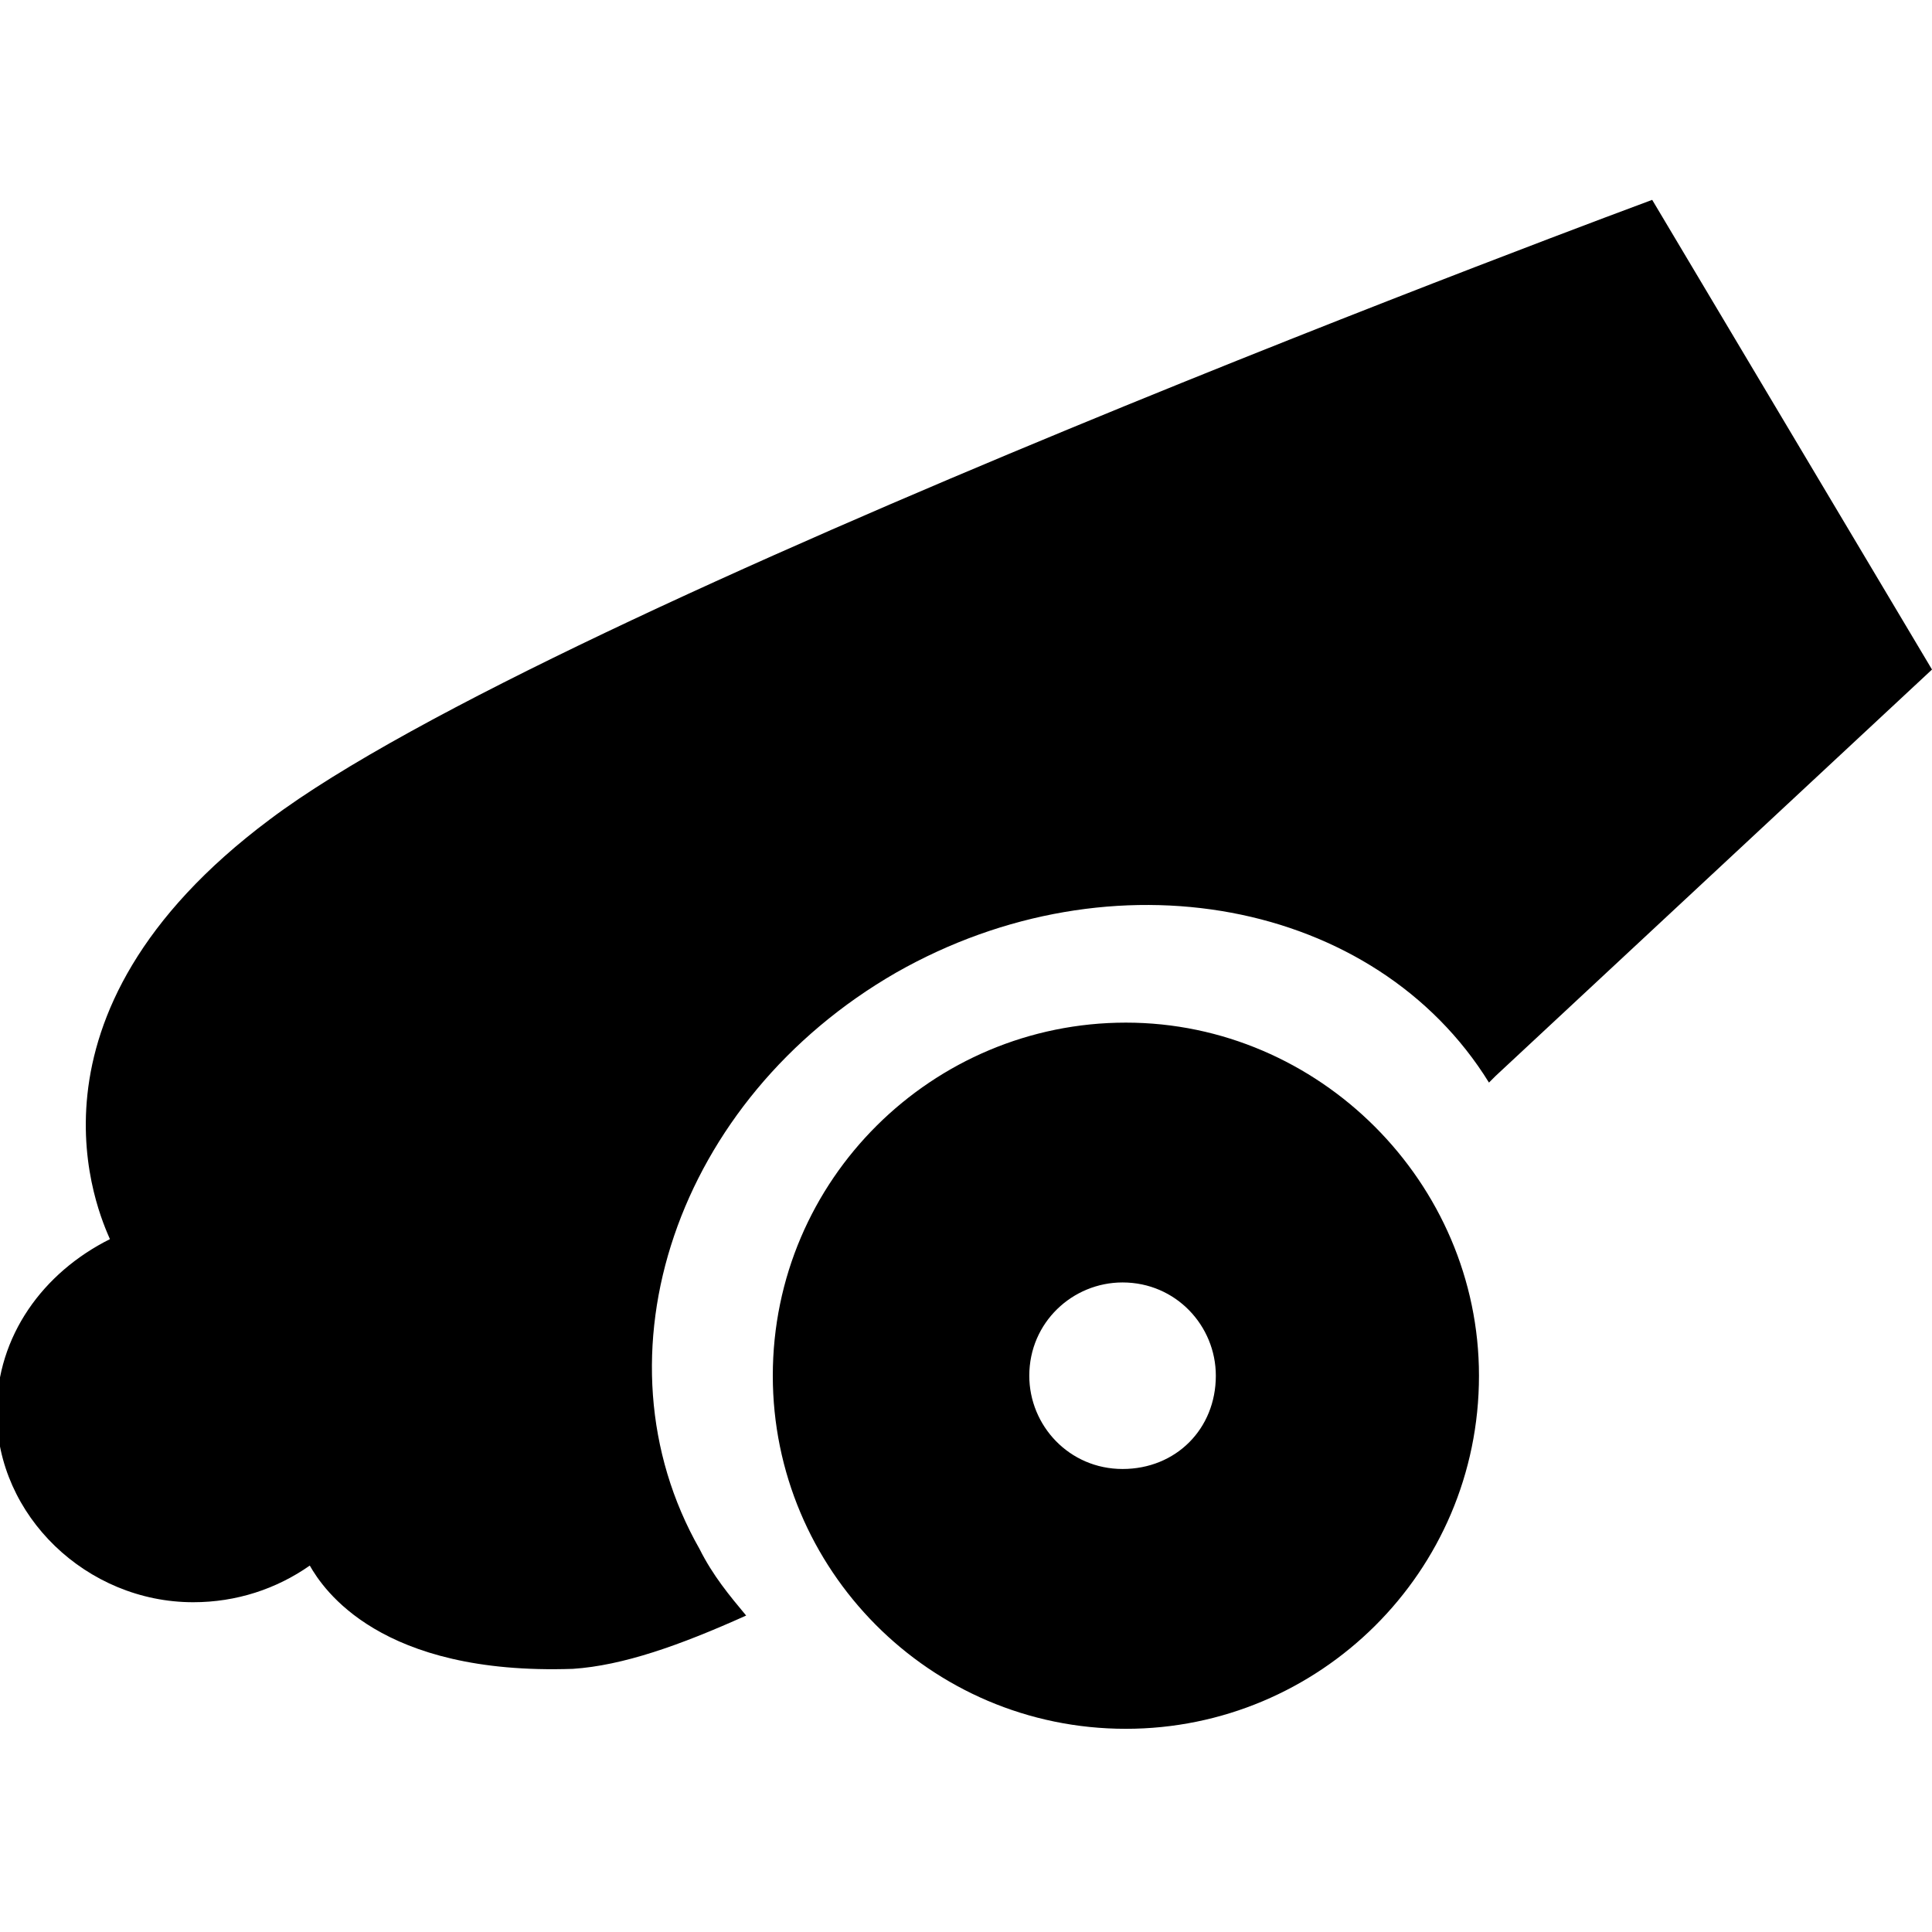
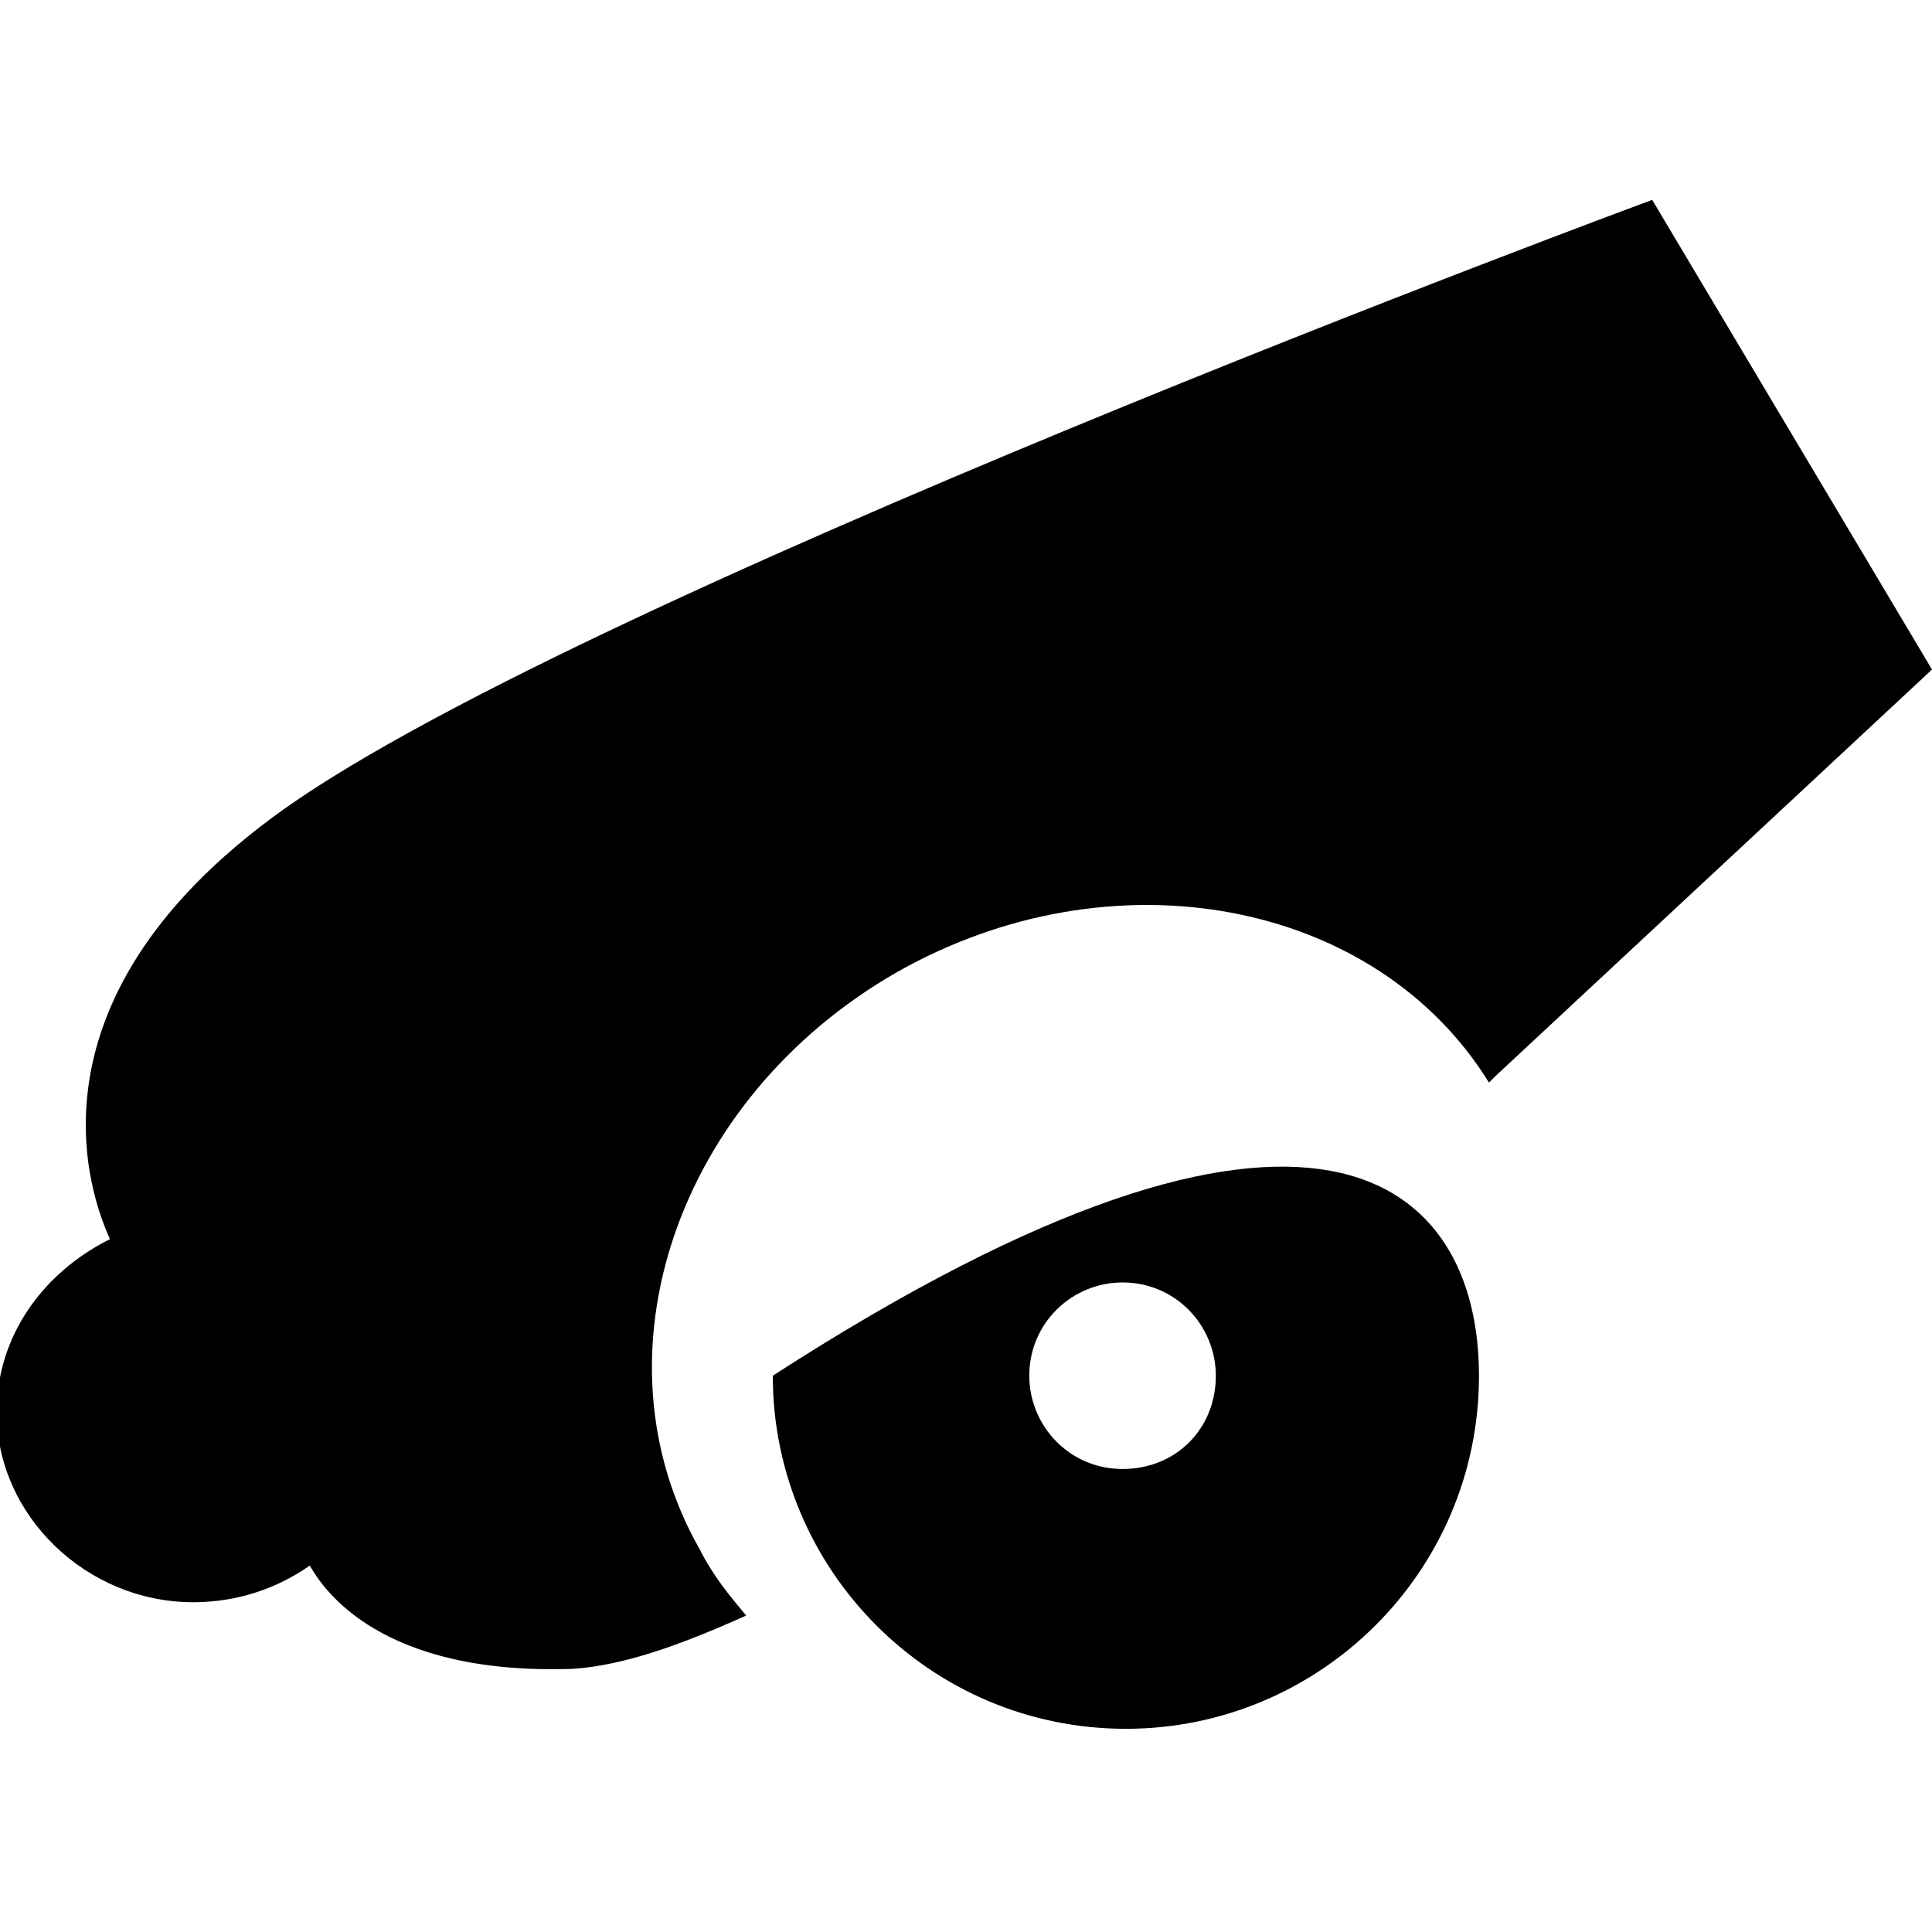
<svg xmlns="http://www.w3.org/2000/svg" version="1.1" id="Layer_1" x="0px" y="0px" viewBox="0 0 58 58" style="enable-background:new 0 0 58 58;" xml:space="preserve">
  <g>
-     <path d="M22.4,48.5c-2,0.9-3.7,1.5-5.2,1.6c-5.8,0.2-7.5-2.4-7.9-3.1c-1,0.7-2.2,1.1-3.5,1.1c-3.2,0-5.9-2.6-5.9-5.7   c0-2.3,1.4-4.2,3.4-5.2C3,36.5,0.2,30.5,8.1,24.6C16.6,18.2,49.6,6,49.6,6L58,20.1L44.9,32.3c0,0-0.1,0.1-0.2,0.2   c-3.4-5.5-11.3-7-17.8-3.3c-6.6,3.8-9.2,11.5-5.9,17.3C21.4,47.3,21.9,47.9,22.4,48.5z M44.4,41.3c0,5.9-4.8,10.6-10.6,10.6   c-5.9,0-10.6-4.8-10.6-10.6c0-5.9,4.8-10.6,10.6-10.6C39.6,30.7,44.4,35.5,44.4,41.3z M36.5,41.3c0-1.5-1.2-2.8-2.8-2.8   c-1.5,0-2.8,1.2-2.8,2.8c0,1.5,1.2,2.8,2.8,2.8C35.3,44.1,36.5,42.9,36.5,41.3z" />
+     <path d="M22.4,48.5c-2,0.9-3.7,1.5-5.2,1.6c-5.8,0.2-7.5-2.4-7.9-3.1c-1,0.7-2.2,1.1-3.5,1.1c-3.2,0-5.9-2.6-5.9-5.7   c0-2.3,1.4-4.2,3.4-5.2C3,36.5,0.2,30.5,8.1,24.6C16.6,18.2,49.6,6,49.6,6L58,20.1L44.9,32.3c0,0-0.1,0.1-0.2,0.2   c-3.4-5.5-11.3-7-17.8-3.3c-6.6,3.8-9.2,11.5-5.9,17.3C21.4,47.3,21.9,47.9,22.4,48.5z M44.4,41.3c0,5.9-4.8,10.6-10.6,10.6   c-5.9,0-10.6-4.8-10.6-10.6C39.6,30.7,44.4,35.5,44.4,41.3z M36.5,41.3c0-1.5-1.2-2.8-2.8-2.8   c-1.5,0-2.8,1.2-2.8,2.8c0,1.5,1.2,2.8,2.8,2.8C35.3,44.1,36.5,42.9,36.5,41.3z" />
  </g>
</svg>